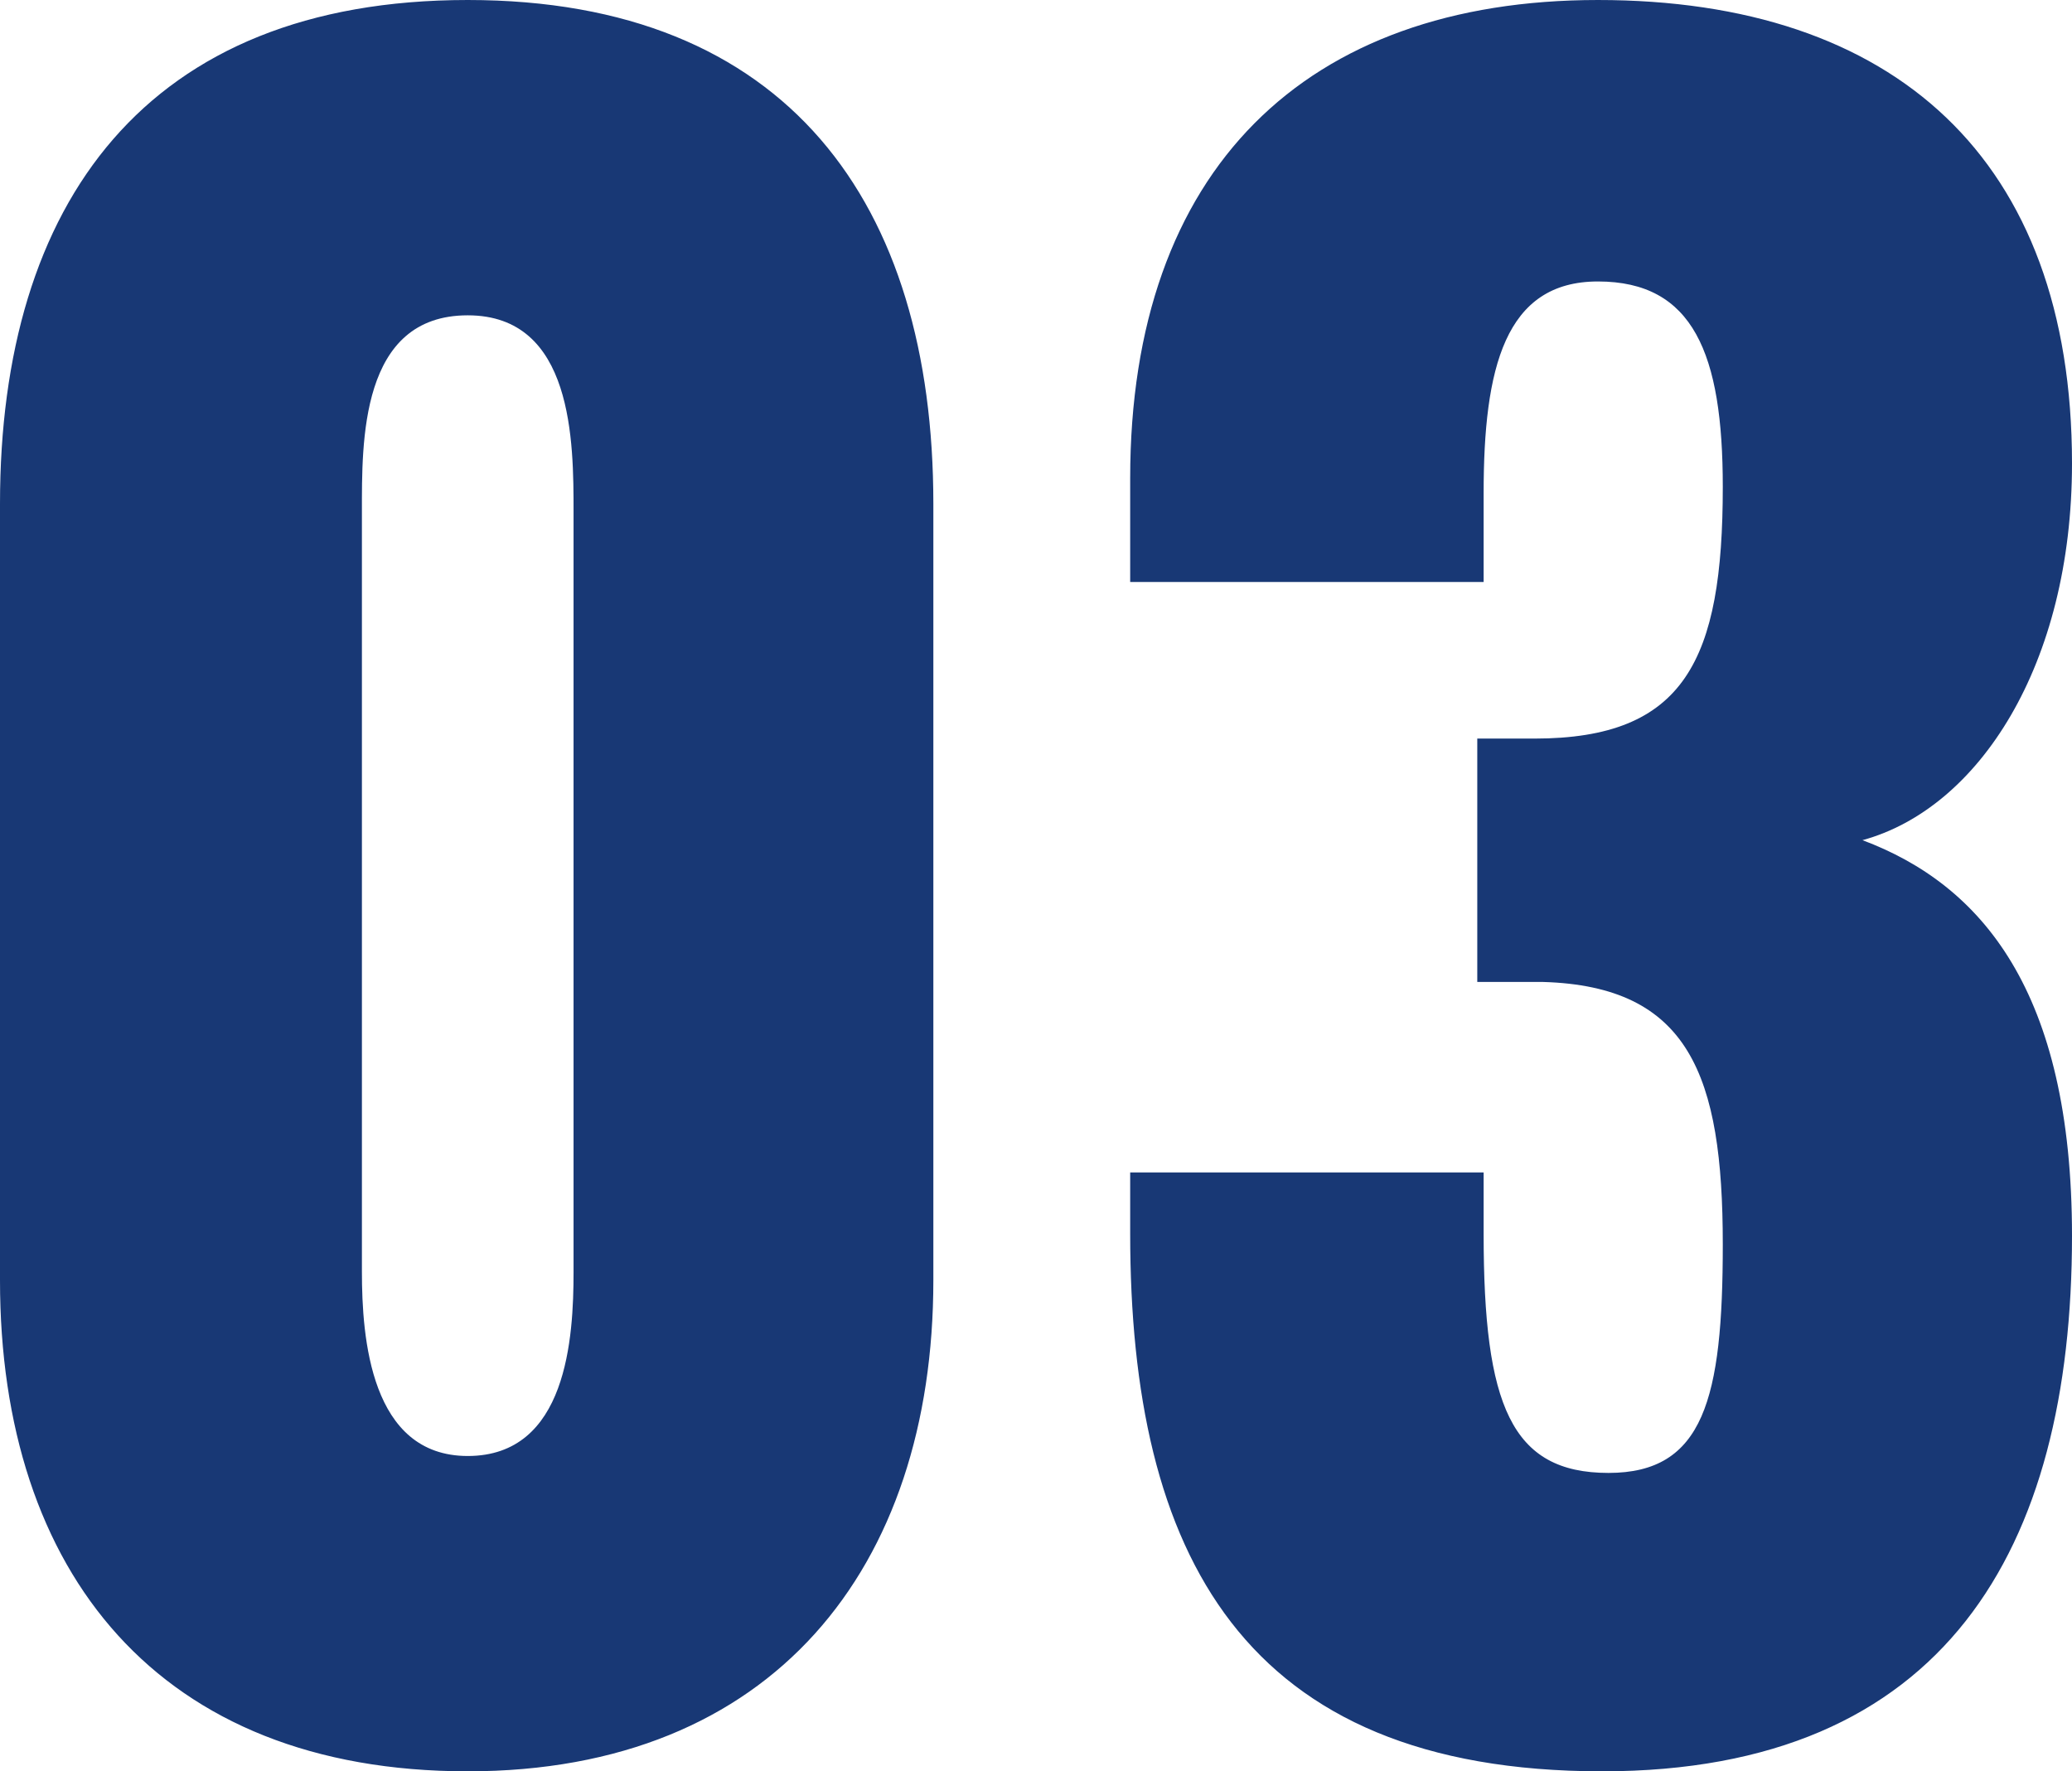
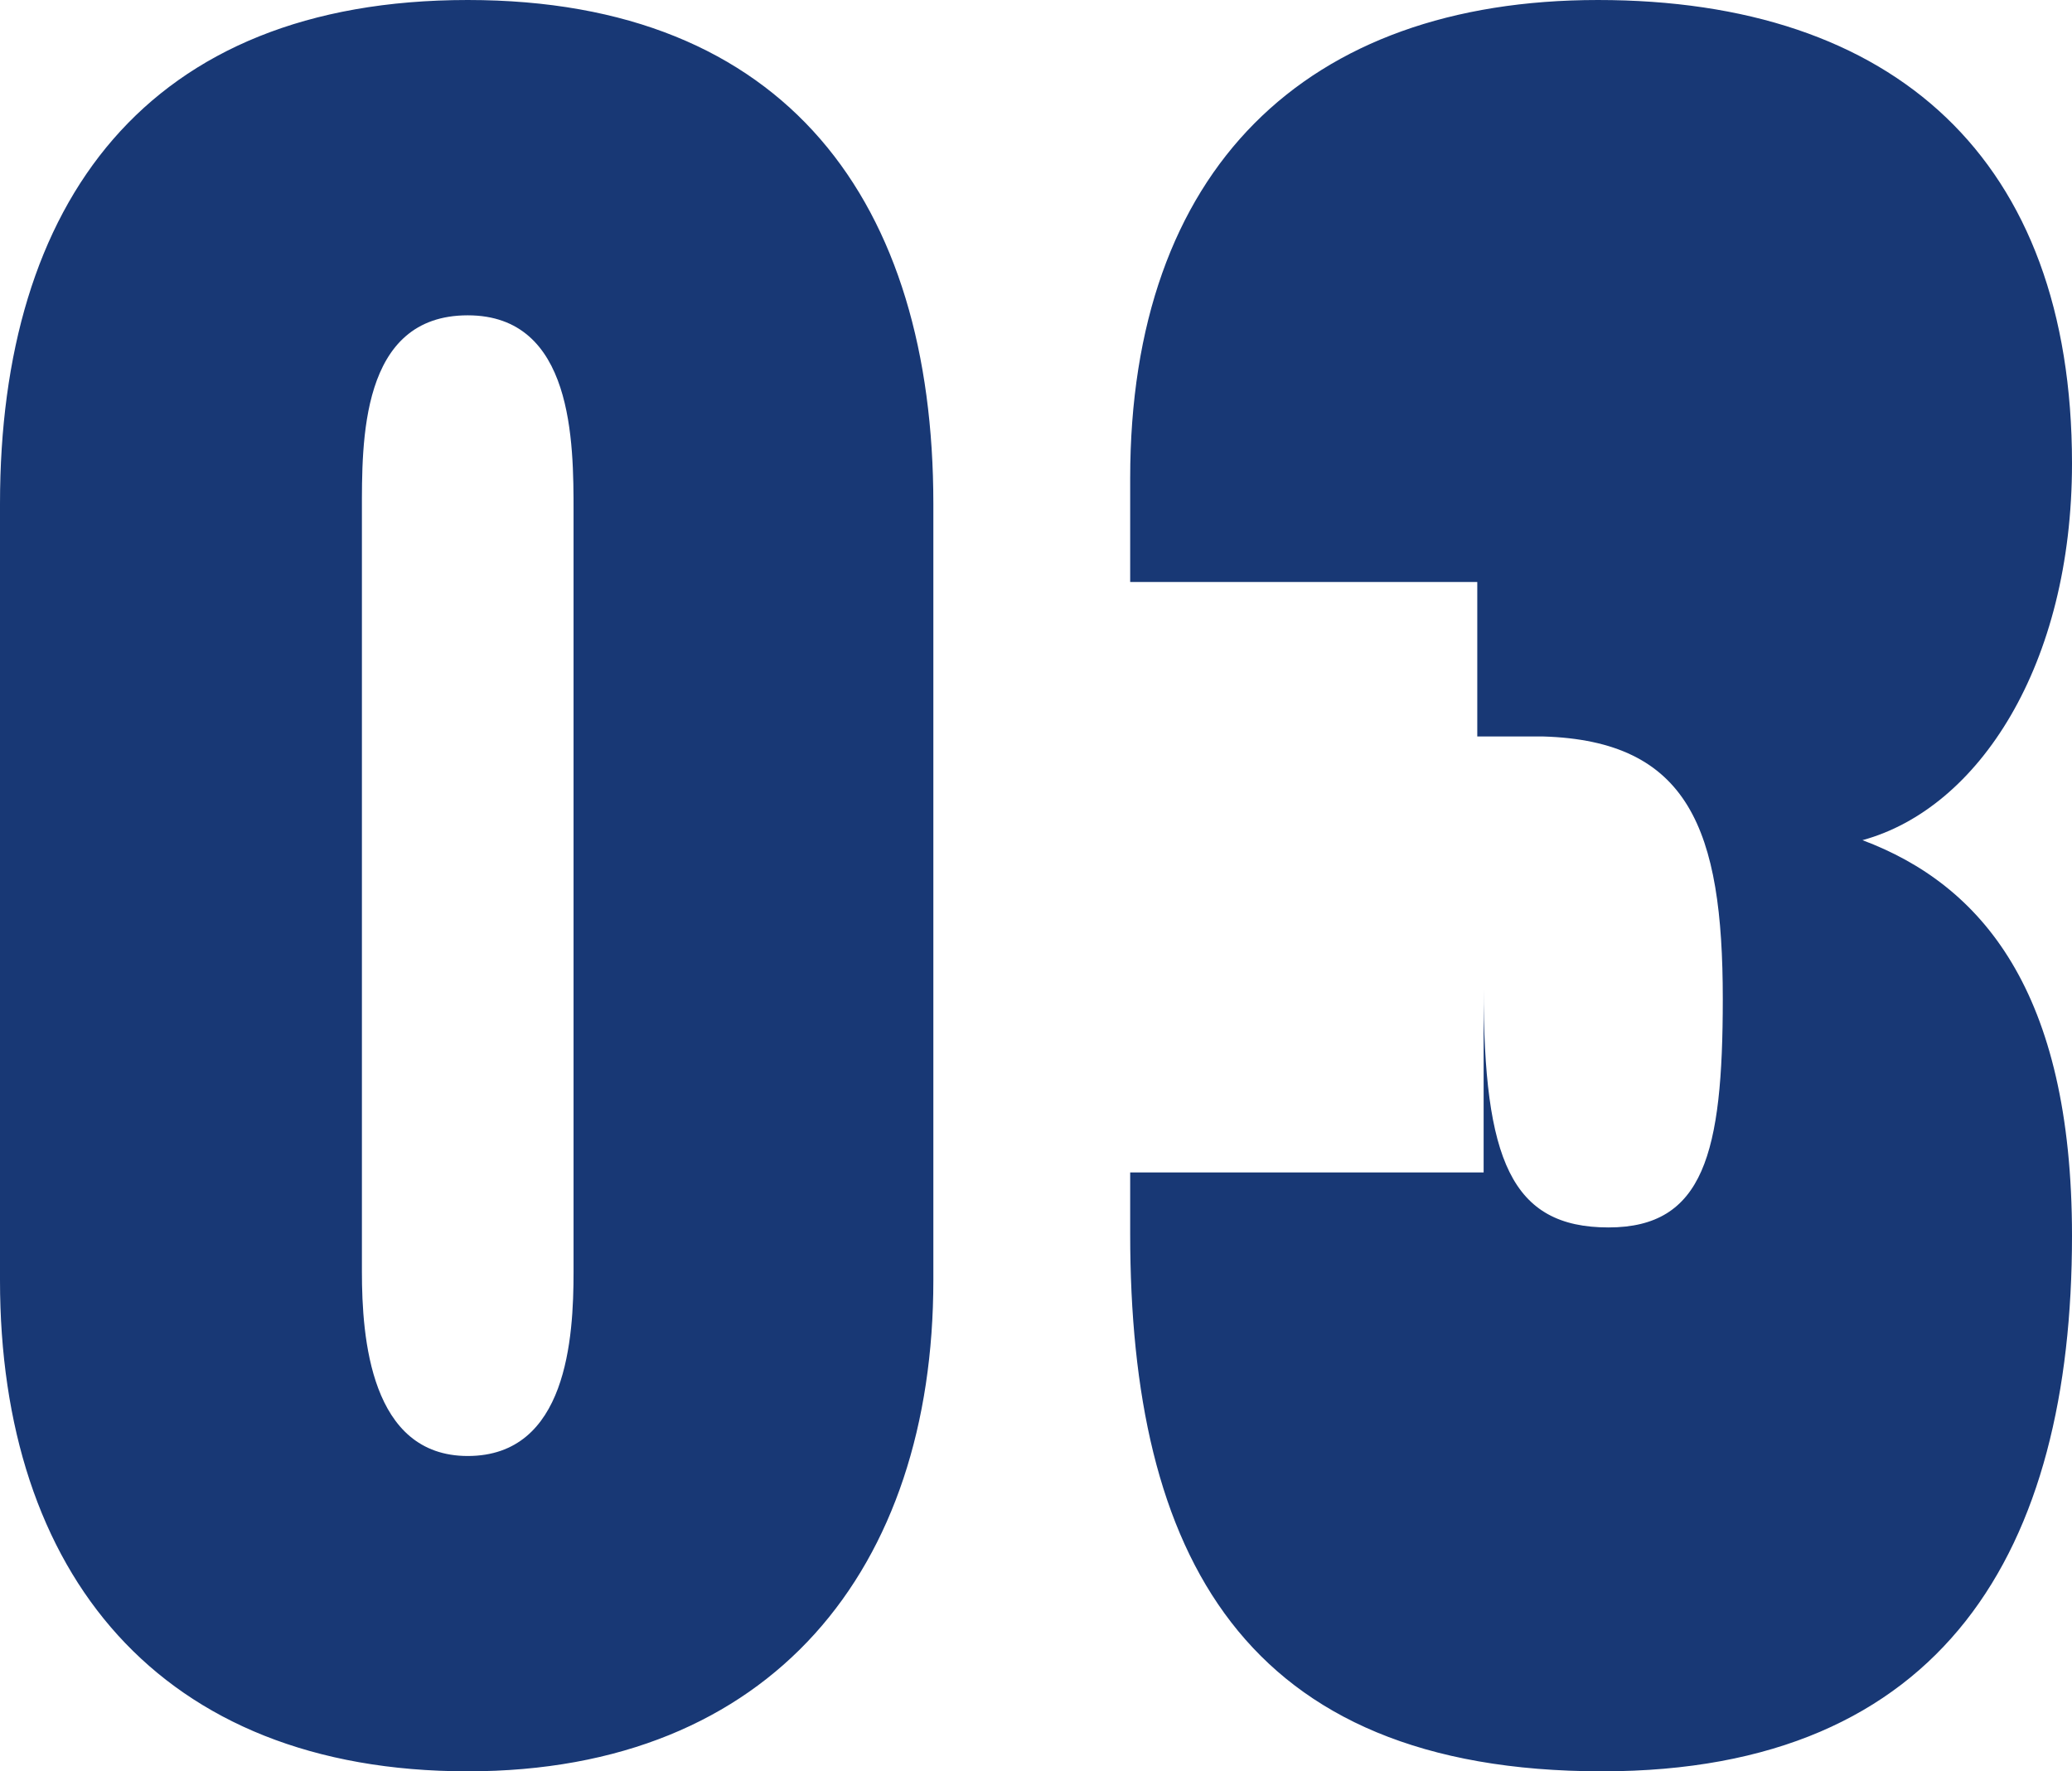
<svg xmlns="http://www.w3.org/2000/svg" width="48.95" height="41.85" viewBox="0 0 48.95 41.85">
-   <path id="H6_TAG:P_" data-name="H6 [TAG:P]" d="M13.75.75c7.2,0,11-4.8,11-11.6V-29.2c0-7.1-3.45-11.9-11-11.9C6.15-41.1,2.7-36.3,2.7-29.2v18.35C2.7-3.95,6.45.75,13.75.75Zm0-7.45c-2.3,0-2.5-2.8-2.5-4.35V-29c0-1.65-.05-4.65,2.5-4.65,2.5,0,2.5,3,2.5,4.65v17.95C16.25-9.5,16.1-6.7,13.75-6.7ZM40.55.75c8.1,0,11.1-5.25,11.1-12.65,0-5.8-2.15-8.3-4.95-9.35,2.75-.75,4.95-4.15,4.95-8.9,0-7.2-4.2-10.95-11.2-10.95-6.9,0-11.05,4-11.05,11.3v2.45h8.35v-2.1c0-2.95.5-5,2.7-5,2.25,0,2.95,1.7,2.95,4.85,0,4.1-.9,5.95-4.45,5.95H37.6v5.75h1.55c3.45.1,4.25,2.2,4.25,6.2,0,3.65-.45,5.4-2.7,5.4-2.3,0-2.95-1.6-2.95-5.65V-13.4H29.4v1.45C29.4-4.4,32.05.75,40.55.75Z" transform="translate(-2.7 41.1)" fill="#183875" />
+   <path id="H6_TAG:P_" data-name="H6 [TAG:P]" d="M13.75.75c7.2,0,11-4.8,11-11.6V-29.2c0-7.1-3.45-11.9-11-11.9C6.15-41.1,2.7-36.3,2.7-29.2v18.35C2.7-3.95,6.45.75,13.75.75Zm0-7.45c-2.3,0-2.5-2.8-2.5-4.35V-29c0-1.65-.05-4.65,2.5-4.65,2.5,0,2.5,3,2.5,4.65v17.95C16.25-9.5,16.1-6.7,13.75-6.7ZM40.55.75c8.1,0,11.1-5.25,11.1-12.65,0-5.8-2.15-8.3-4.95-9.35,2.75-.75,4.95-4.15,4.95-8.9,0-7.2-4.2-10.95-11.2-10.95-6.9,0-11.05,4-11.05,11.3v2.45h8.35v-2.1H37.6v5.75h1.55c3.45.1,4.25,2.2,4.25,6.2,0,3.65-.45,5.4-2.7,5.4-2.3,0-2.95-1.6-2.95-5.65V-13.4H29.4v1.45C29.4-4.4,32.05.75,40.55.75Z" transform="translate(-2.7 41.1)" fill="#183875" />
</svg>